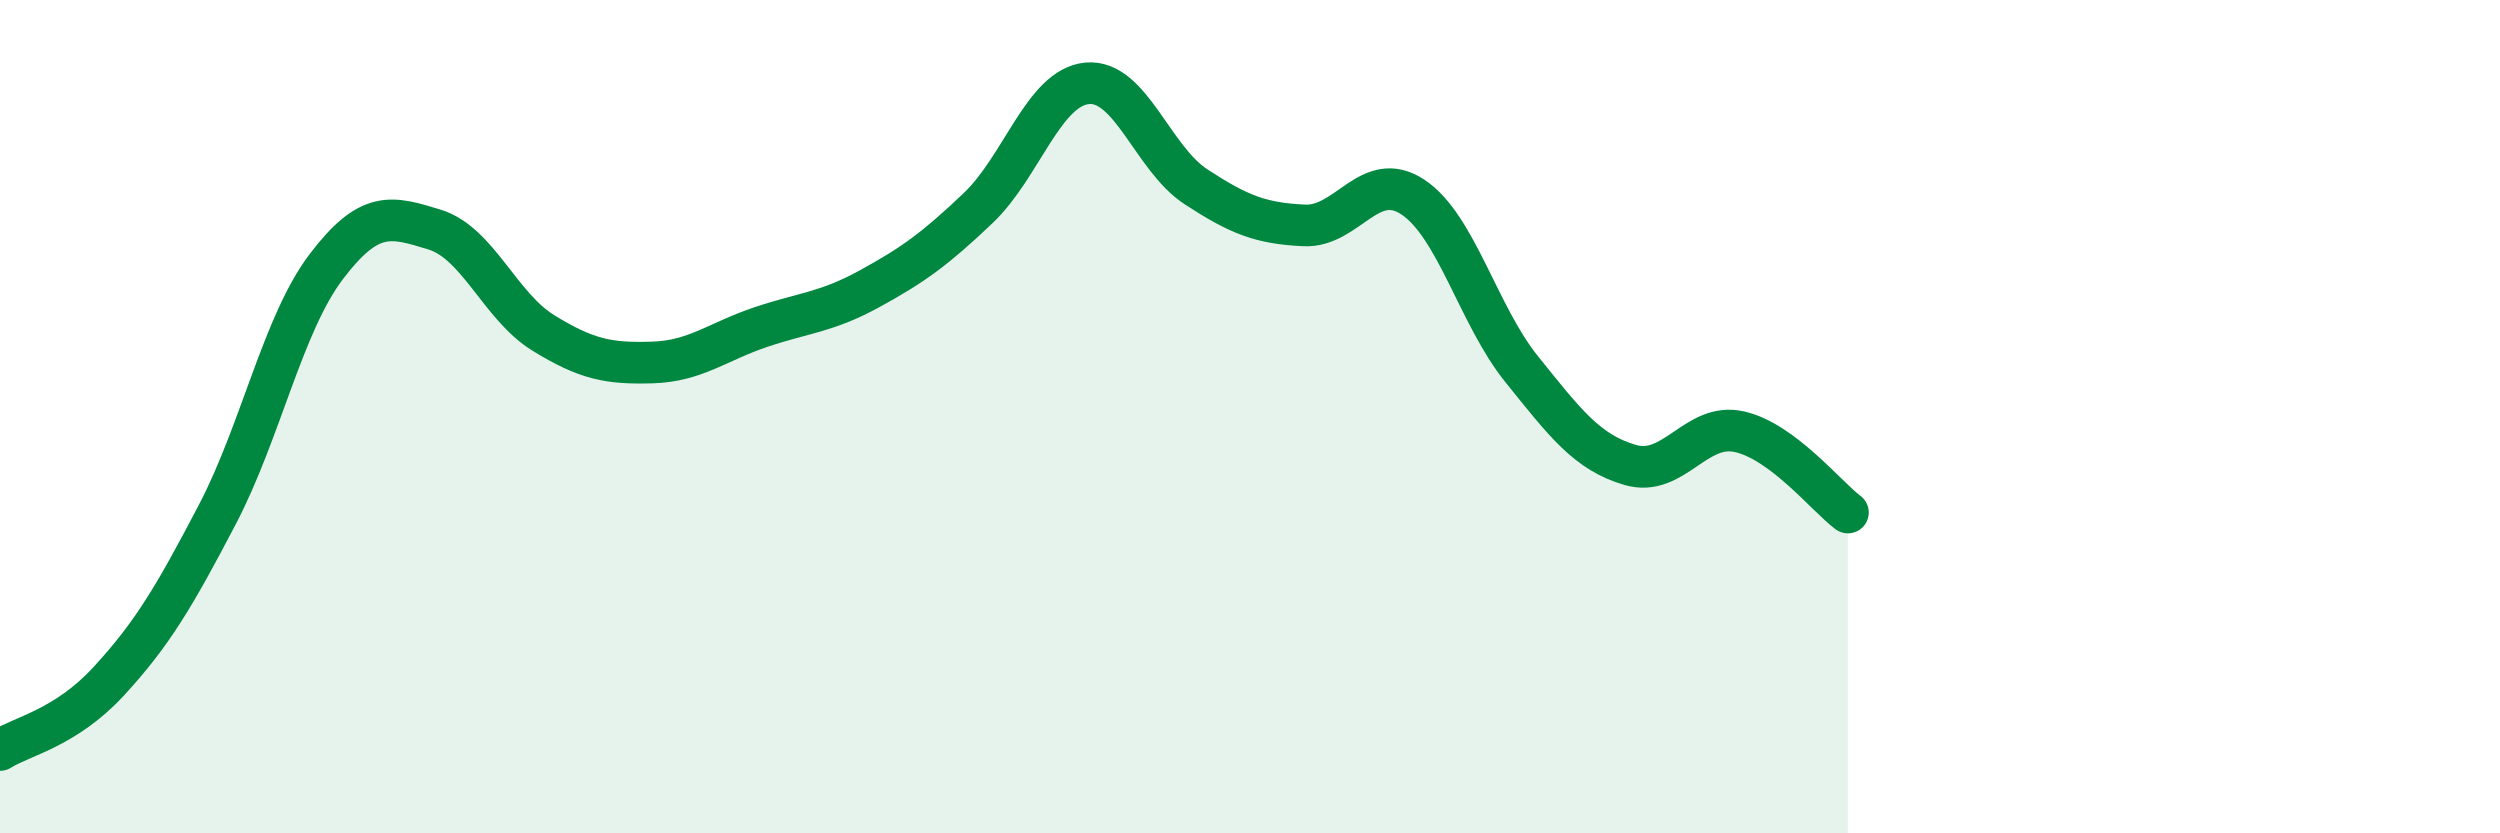
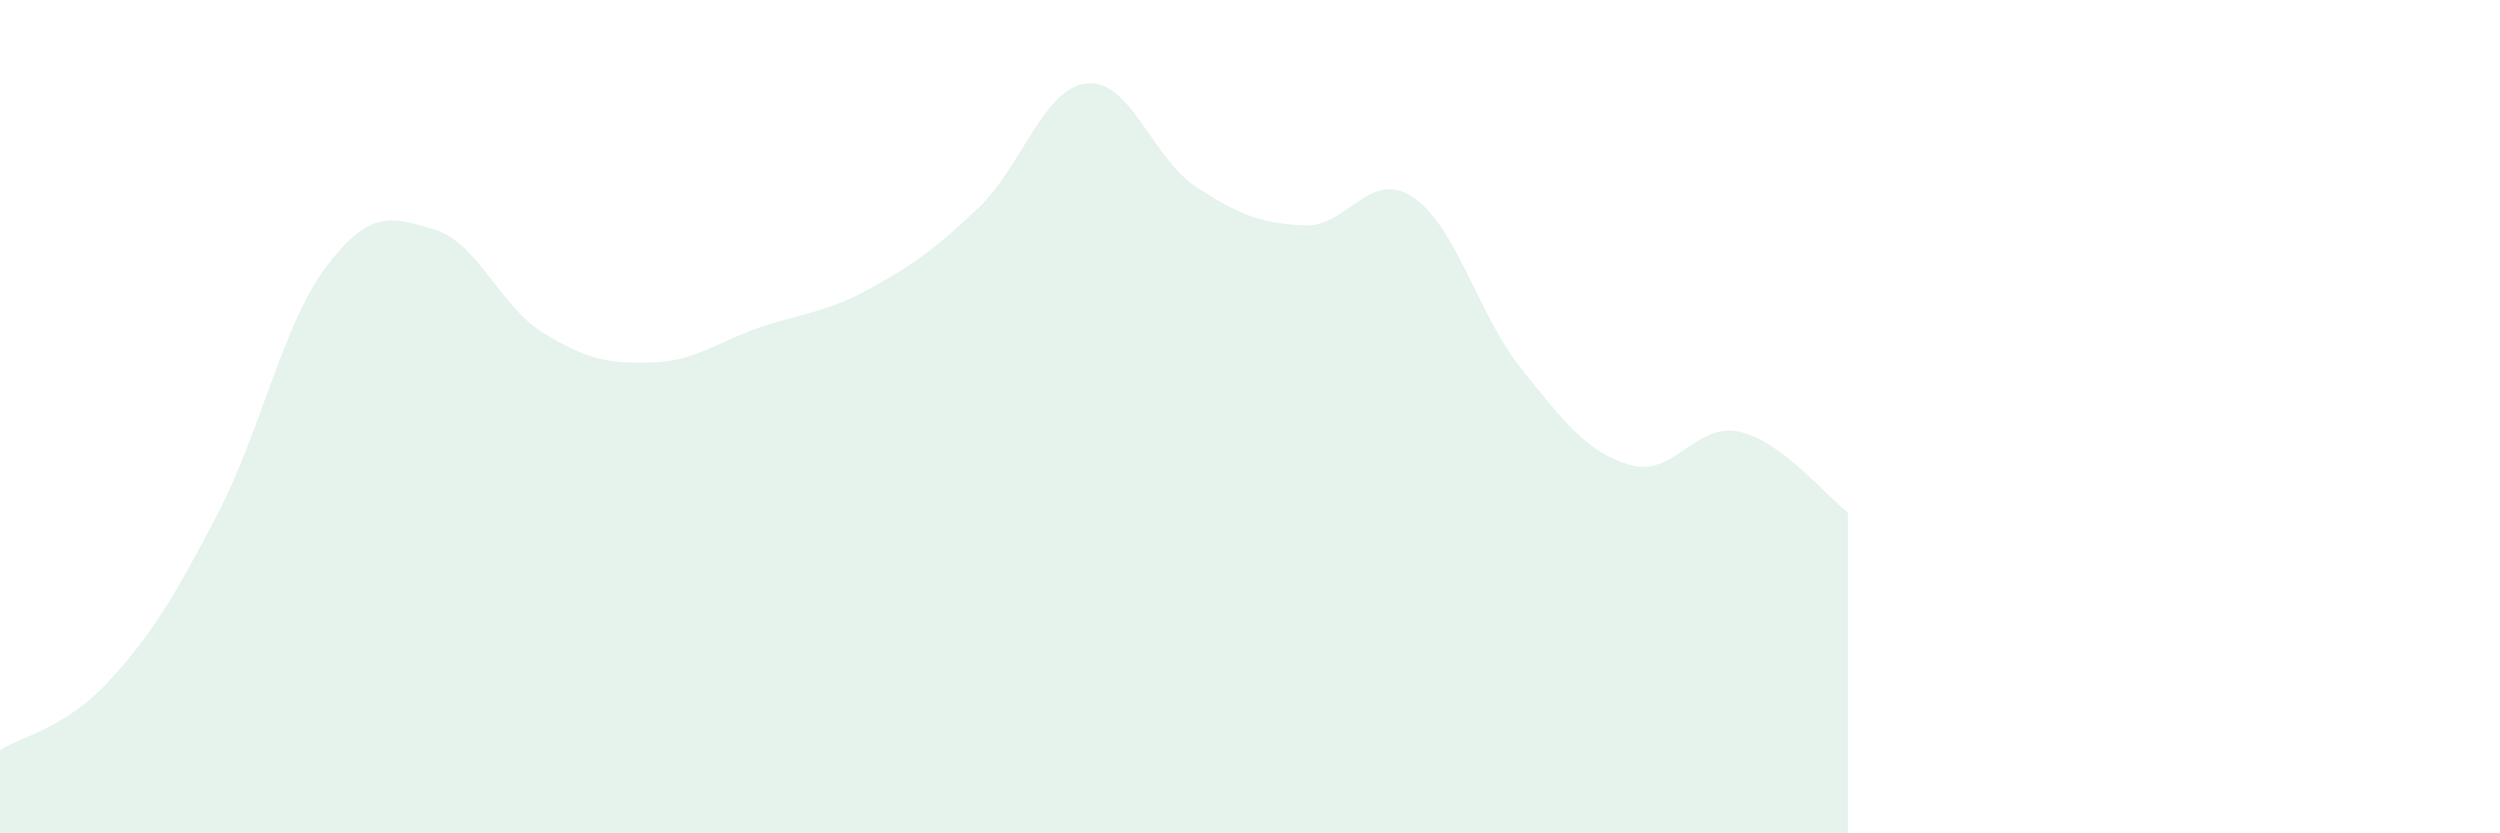
<svg xmlns="http://www.w3.org/2000/svg" width="60" height="20" viewBox="0 0 60 20">
  <path d="M 0,18 C 0.52,17.67 1.57,17.48 2.61,16.35 C 3.65,15.22 4.18,14.33 5.22,12.34 C 6.26,10.35 6.79,7.77 7.83,6.4 C 8.87,5.03 9.39,5.19 10.43,5.51 C 11.47,5.83 12,7.35 13.04,7.99 C 14.08,8.63 14.61,8.73 15.65,8.7 C 16.69,8.67 17.22,8.2 18.26,7.85 C 19.3,7.5 19.83,7.5 20.87,6.93 C 21.91,6.36 22.44,5.98 23.48,4.99 C 24.52,4 25.05,2.1 26.09,2 C 27.13,1.9 27.66,3.8 28.7,4.48 C 29.74,5.16 30.26,5.36 31.3,5.41 C 32.34,5.46 32.87,4.04 33.91,4.73 C 34.95,5.42 35.48,7.57 36.52,8.86 C 37.56,10.15 38.09,10.86 39.13,11.16 C 40.17,11.46 40.7,10.13 41.74,10.36 C 42.78,10.59 43.83,11.91 44.35,12.3L44.35 20L0 20Z" fill="#008740" opacity="0.1" stroke-linecap="round" stroke-linejoin="round" />
-   <path d="M 0,18 C 0.52,17.67 1.57,17.48 2.61,16.35 C 3.65,15.22 4.18,14.33 5.22,12.34 C 6.26,10.35 6.79,7.77 7.83,6.4 C 8.87,5.03 9.39,5.19 10.43,5.51 C 11.47,5.83 12,7.35 13.04,7.99 C 14.08,8.63 14.61,8.73 15.65,8.7 C 16.69,8.67 17.22,8.2 18.26,7.85 C 19.3,7.5 19.83,7.5 20.87,6.93 C 21.91,6.36 22.44,5.98 23.48,4.99 C 24.52,4 25.05,2.1 26.09,2 C 27.13,1.9 27.66,3.8 28.7,4.48 C 29.74,5.16 30.26,5.36 31.3,5.41 C 32.34,5.46 32.87,4.04 33.91,4.73 C 34.95,5.42 35.48,7.57 36.52,8.86 C 37.56,10.15 38.09,10.86 39.13,11.16 C 40.17,11.46 40.7,10.13 41.74,10.36 C 42.78,10.59 43.83,11.91 44.35,12.3" stroke="#008740" stroke-width="1" fill="none" stroke-linecap="round" stroke-linejoin="round" />
</svg>